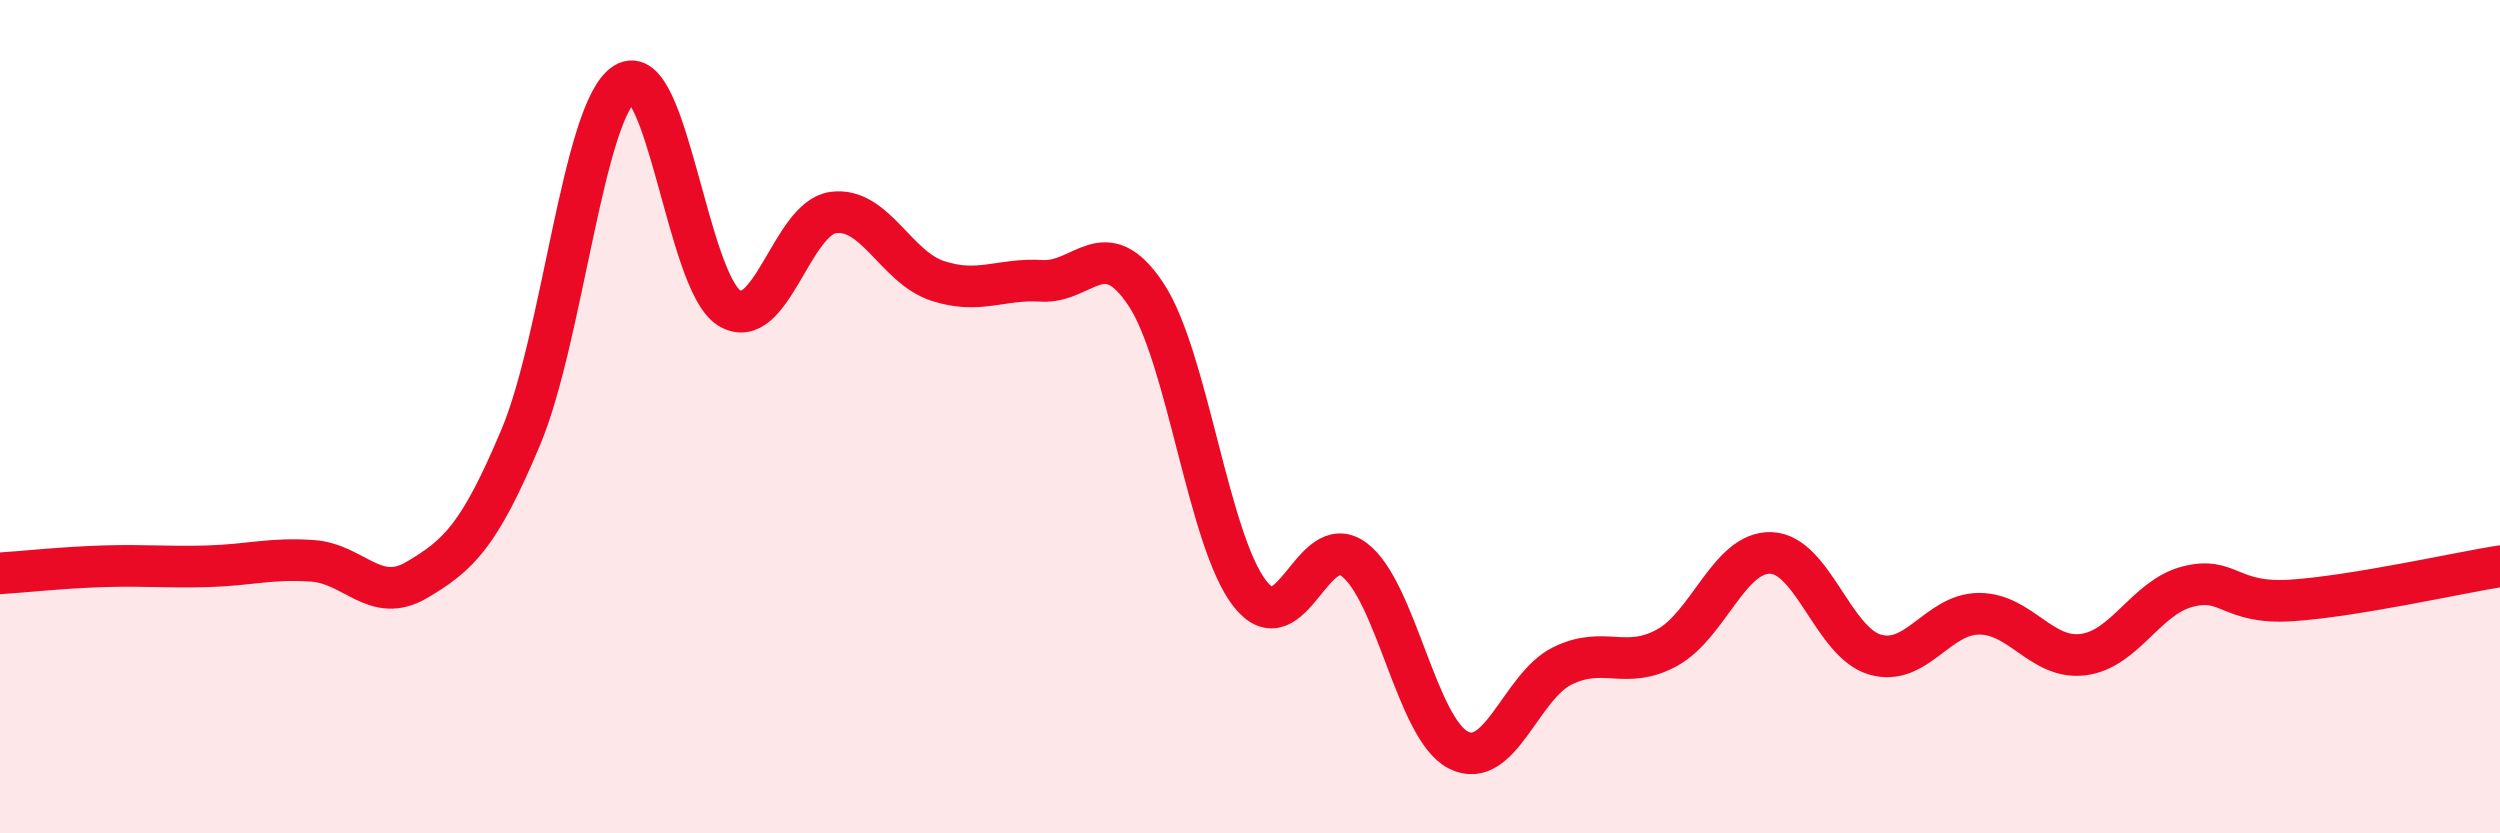
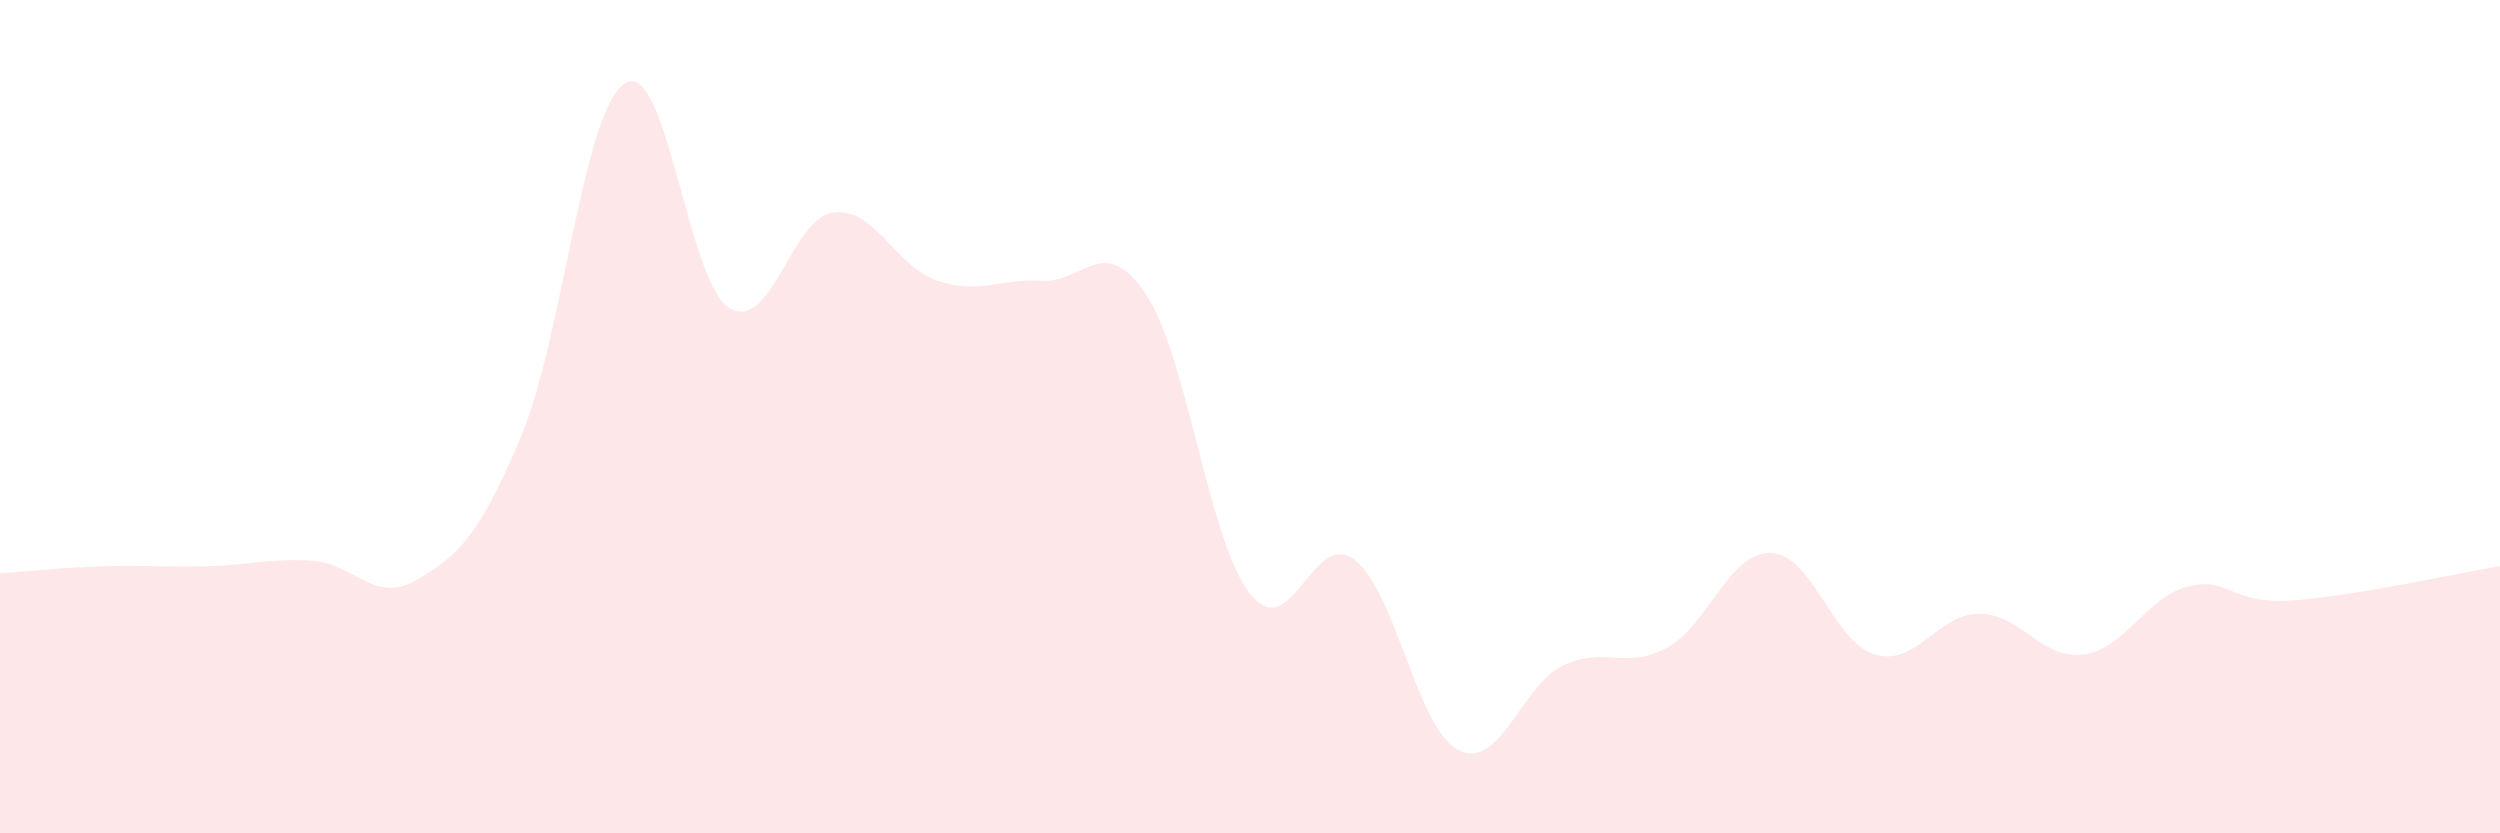
<svg xmlns="http://www.w3.org/2000/svg" width="60" height="20" viewBox="0 0 60 20">
  <path d="M 0,13.76 C 0.5,13.73 1.5,13.62 2.5,13.59 C 3.5,13.56 4,13.62 5,13.59 C 6,13.56 6.5,13.39 7.5,13.46 C 8.5,13.53 9,14.51 10,13.92 C 11,13.33 11.5,12.87 12.5,10.49 C 13.5,8.11 14,2.62 15,2 C 16,1.38 16.5,6.77 17.5,7.39 C 18.5,8.01 19,5.23 20,5.1 C 21,4.97 21.5,6.41 22.5,6.74 C 23.5,7.07 24,6.68 25,6.74 C 26,6.8 26.5,5.56 27.5,7.06 C 28.5,8.56 29,12.98 30,14.25 C 31,15.52 31.5,12.68 32.5,13.43 C 33.5,14.18 34,17.49 35,18 C 36,18.51 36.5,16.47 37.5,15.98 C 38.5,15.49 39,16.09 40,15.55 C 41,15.01 41.5,13.24 42.5,13.27 C 43.5,13.3 44,15.42 45,15.71 C 46,16 46.5,14.73 47.5,14.73 C 48.5,14.73 49,15.84 50,15.71 C 51,15.58 51.5,14.34 52.5,14.08 C 53.5,13.82 53.5,14.51 55,14.41 C 56.5,14.31 59,13.75 60,13.59L60 20L0 20Z" fill="#EB0A25" opacity="0.1" stroke-linecap="round" stroke-linejoin="round" />
-   <path d="M 0,13.76 C 0.5,13.73 1.5,13.62 2.5,13.59 C 3.5,13.56 4,13.62 5,13.59 C 6,13.56 6.5,13.39 7.5,13.46 C 8.5,13.53 9,14.51 10,13.92 C 11,13.33 11.5,12.87 12.5,10.49 C 13.5,8.11 14,2.62 15,2 C 16,1.38 16.5,6.77 17.5,7.39 C 18.5,8.01 19,5.23 20,5.1 C 21,4.97 21.5,6.41 22.5,6.74 C 23.5,7.07 24,6.68 25,6.74 C 26,6.8 26.5,5.56 27.5,7.06 C 28.5,8.56 29,12.98 30,14.25 C 31,15.52 31.5,12.68 32.5,13.43 C 33.5,14.18 34,17.49 35,18 C 36,18.51 36.5,16.47 37.5,15.98 C 38.5,15.49 39,16.09 40,15.55 C 41,15.01 41.5,13.24 42.5,13.27 C 43.5,13.3 44,15.42 45,15.71 C 46,16 46.5,14.73 47.5,14.73 C 48.5,14.73 49,15.84 50,15.71 C 51,15.58 51.5,14.34 52.5,14.08 C 53.5,13.82 53.5,14.51 55,14.41 C 56.5,14.31 59,13.75 60,13.59" stroke="#EB0A25" stroke-width="1" fill="none" stroke-linecap="round" stroke-linejoin="round" />
</svg>